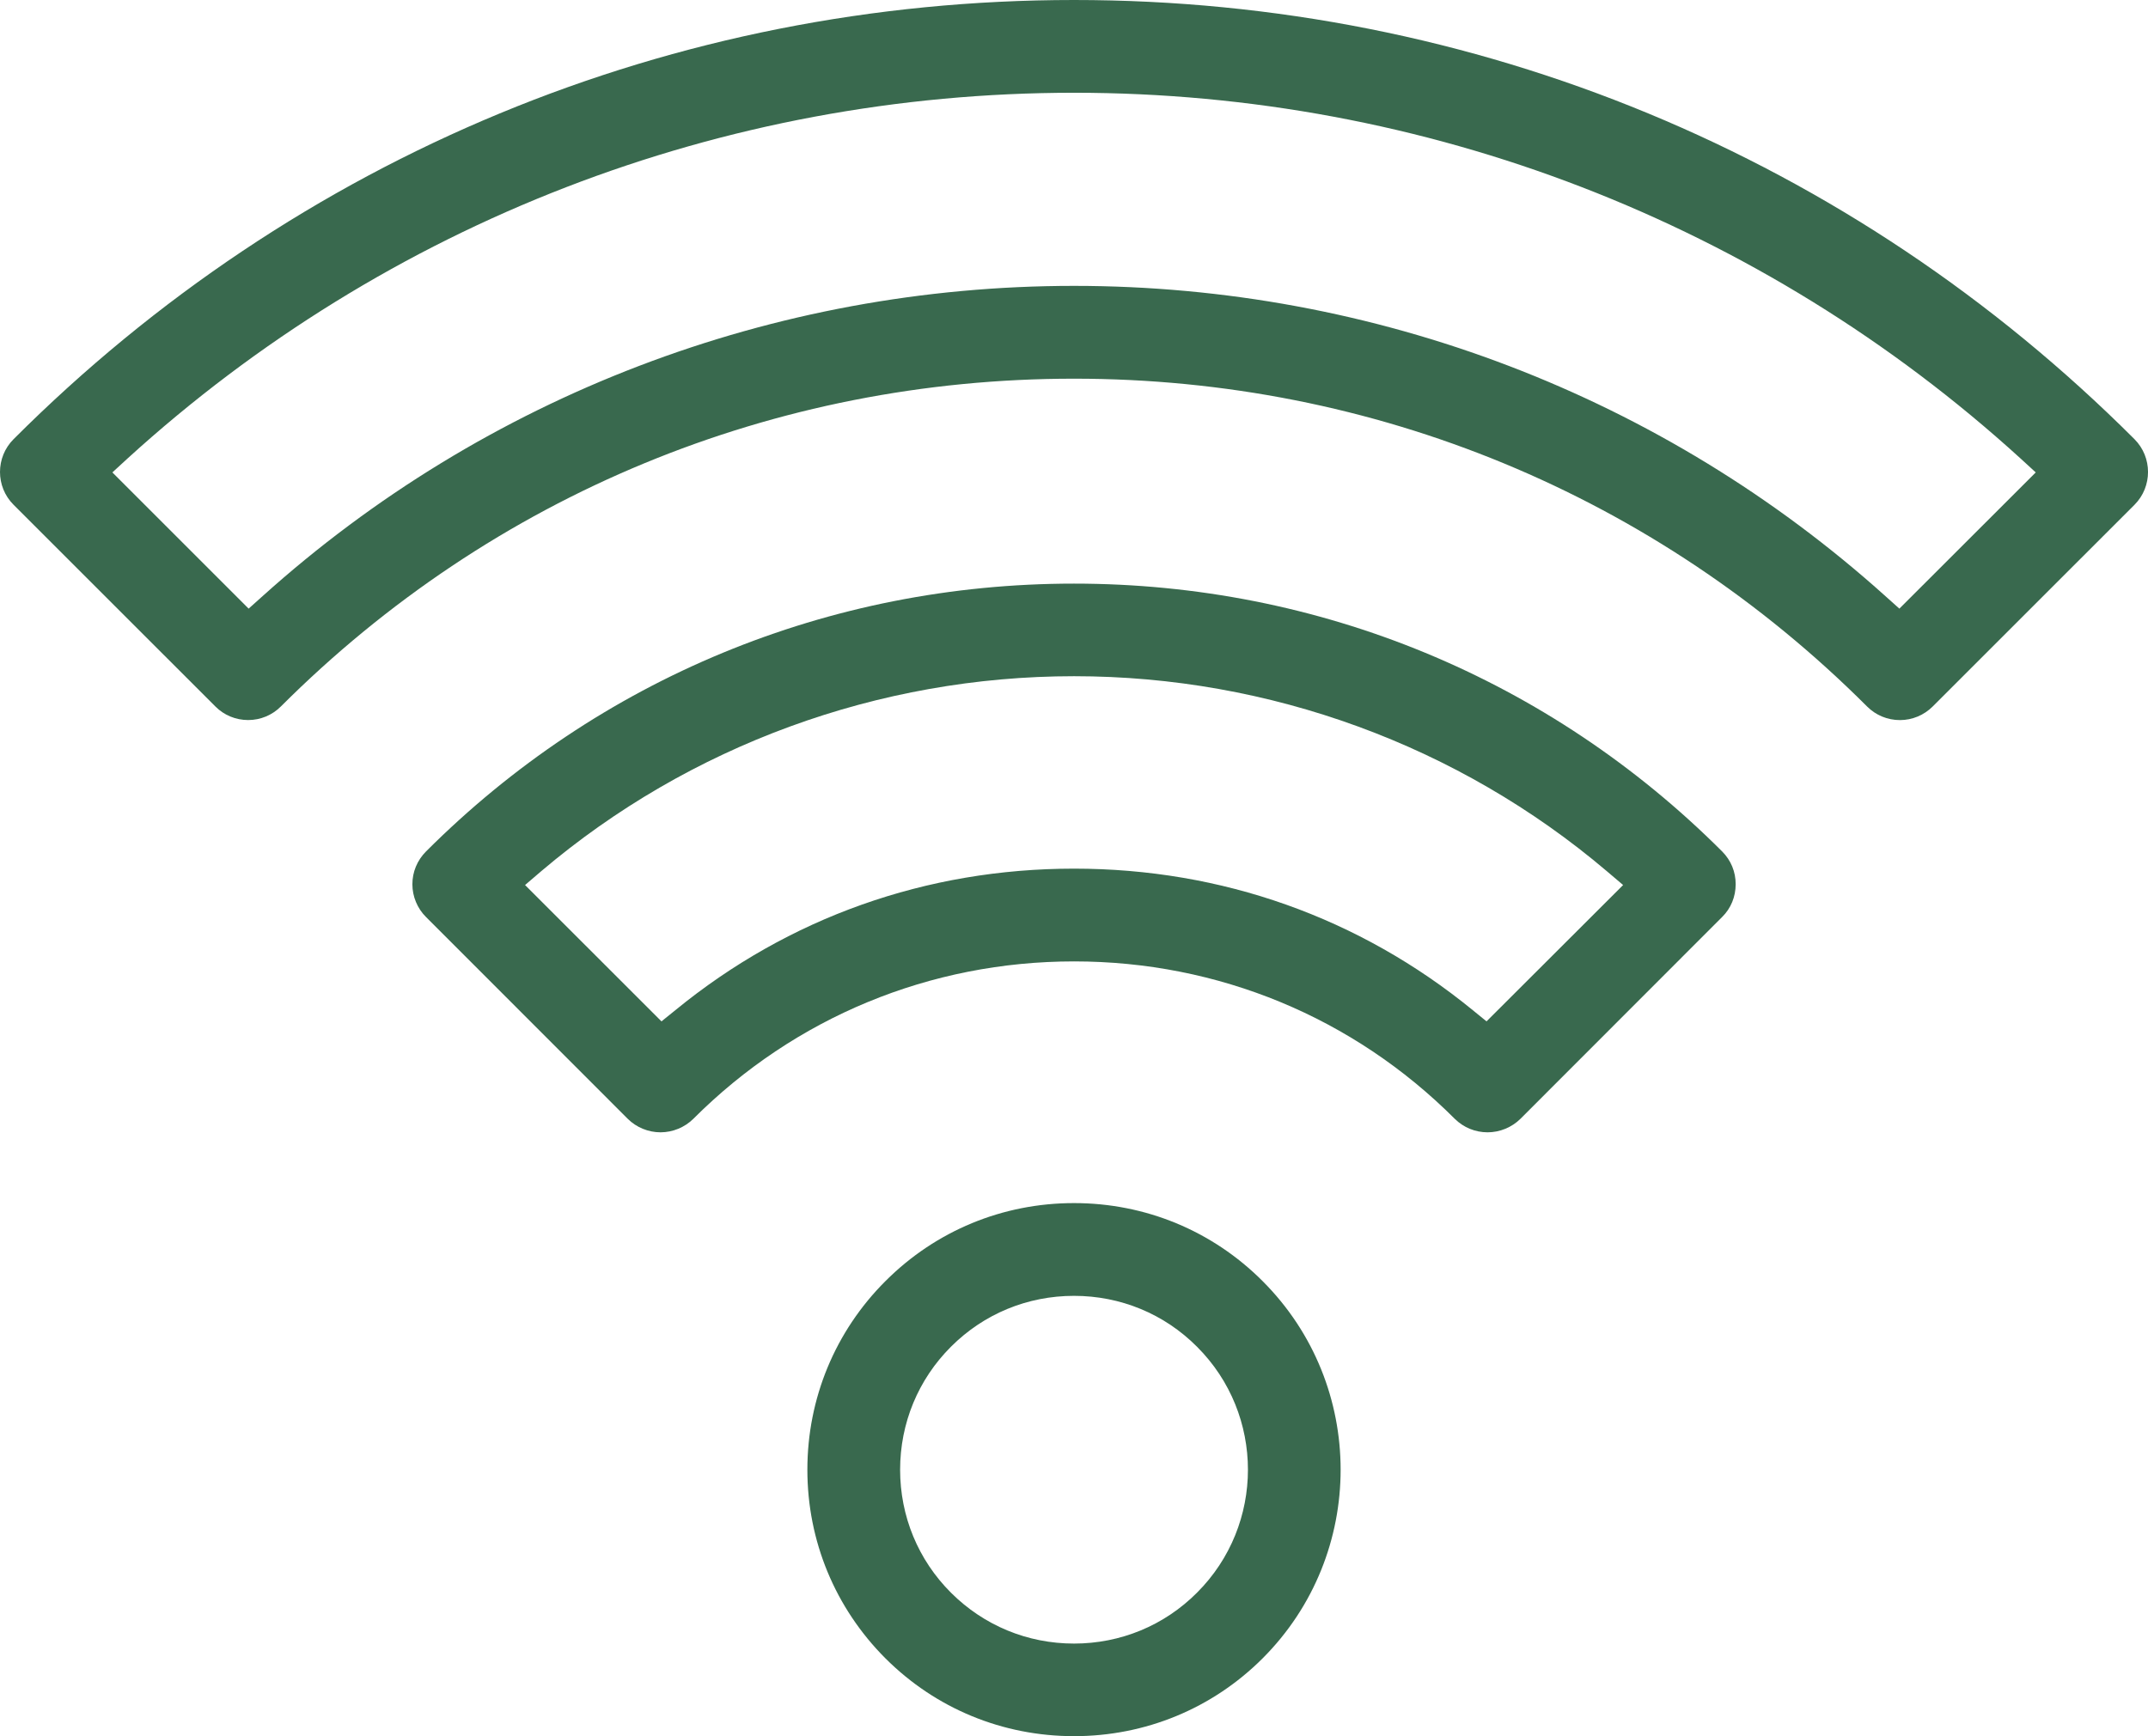
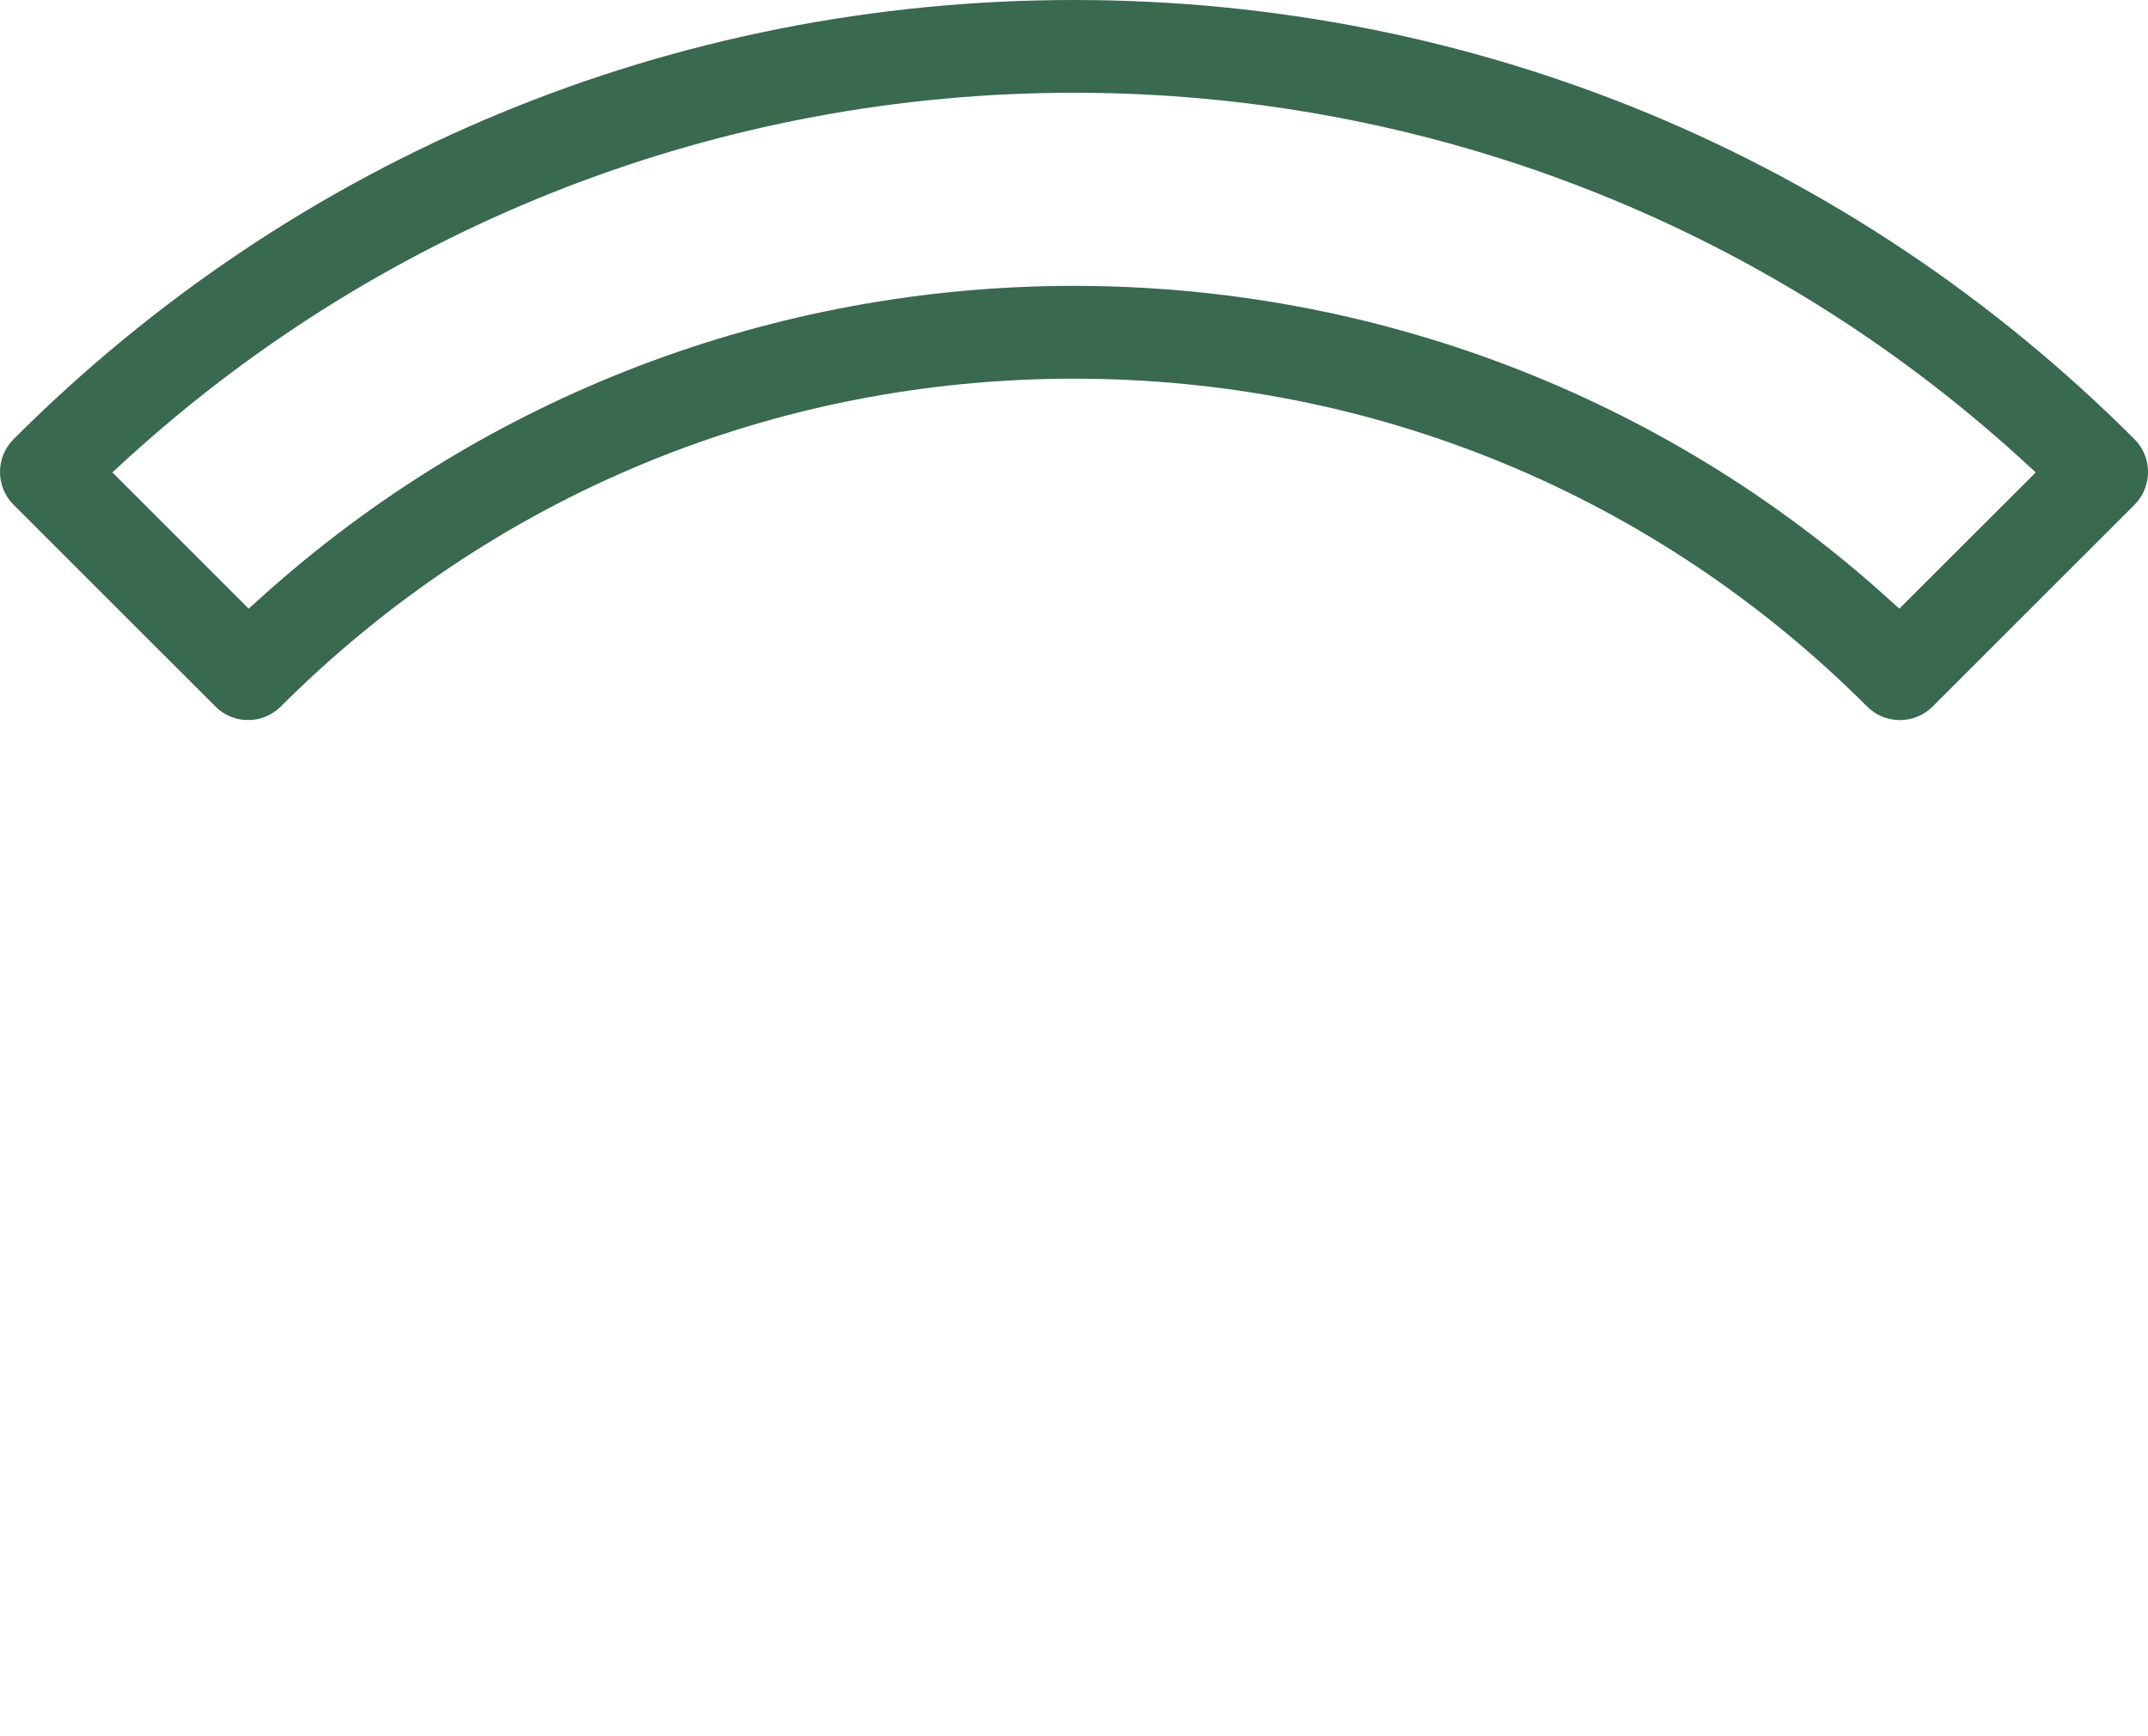
<svg xmlns="http://www.w3.org/2000/svg" version="1.1" id="Warstwa_1" x="0px" y="0px" width="50.307px" height="40.672px" viewBox="0 0 50.307 40.672" enable-background="new 0 0 50.307 40.672" xml:space="preserve">
  <g>
-     <path fill="#39694E" d="M25.154,28.184c-1.671,0-3.239,0.648-4.417,1.828c-1.178,1.177-1.828,2.748-1.828,4.418   c0,1.67,0.65,3.238,1.828,4.419c1.178,1.177,2.746,1.823,4.417,1.823c1.669,0,3.239-0.646,4.417-1.823   c2.436-2.436,2.436-6.403,0-8.837C28.394,28.832,26.823,28.184,25.154,28.184z M28.034,37.311c-0.767,0.77-1.792,1.192-2.88,1.192   c-1.09,0-2.112-0.423-2.882-1.192c-0.769-0.768-1.191-1.792-1.191-2.881s0.423-2.114,1.191-2.881   c0.77-0.771,1.792-1.192,2.882-1.192c1.088,0,2.113,0.421,2.88,1.192C29.625,33.136,29.625,35.723,28.034,37.311z" />
-     <path fill="#39694E" d="M25.153,13.672c-5.739,0-11.129,2.229-15.176,6.275c-0.206,0.208-0.319,0.479-0.319,0.769   c0,0.284,0.116,0.565,0.318,0.765l4.726,4.729c0.201,0.201,0.483,0.316,0.767,0.316c0.288,0,0.566-0.116,0.769-0.316   c2.377-2.378,5.545-3.688,8.917-3.688c3.373,0,6.539,1.309,8.916,3.688c0.207,0.204,0.479,0.316,0.769,0.316   c0.287,0,0.566-0.116,0.769-0.316l4.725-4.729c0.205-0.202,0.316-0.476,0.316-0.766c0.001-0.29-0.11-0.561-0.316-0.768   C36.285,15.9,30.894,13.672,25.153,13.672z M34.815,23.927l-0.323-0.263c-2.654-2.17-5.884-3.315-9.338-3.315   c-3.456,0-6.685,1.145-9.336,3.315l-0.326,0.263l-3.195-3.194l0.382-0.327c3.469-2.943,7.9-4.565,12.476-4.565   c4.575,0,9.006,1.622,12.474,4.565l0.385,0.327L34.815,23.927z" />
    <path fill="#39694E" d="M49.99,10.288C43.355,3.655,34.536,0,25.154,0C15.771,0,6.952,3.655,0.318,10.288   c-0.424,0.424-0.424,1.114,0,1.537l4.726,4.725c0.203,0.205,0.478,0.318,0.767,0.318c0.29,0,0.563-0.114,0.767-0.318   c4.955-4.953,11.552-7.679,18.576-7.679c7.025,0,13.62,2.726,18.575,7.681c0.205,0.204,0.477,0.317,0.768,0.317   c0.29,0,0.563-0.115,0.768-0.319l4.726-4.725C50.413,11.401,50.413,10.712,49.99,10.288z M44.484,14.258l-0.327-0.293   c-5.212-4.687-11.96-7.268-19.004-7.268S11.36,9.278,6.15,13.965l-0.327,0.293l-3.191-3.191l0.358-0.329   c6.064-5.522,13.937-8.565,22.165-8.565c8.227,0,16.099,3.042,22.164,8.565l0.359,0.329L44.484,14.258z" />
  </g>
</svg>